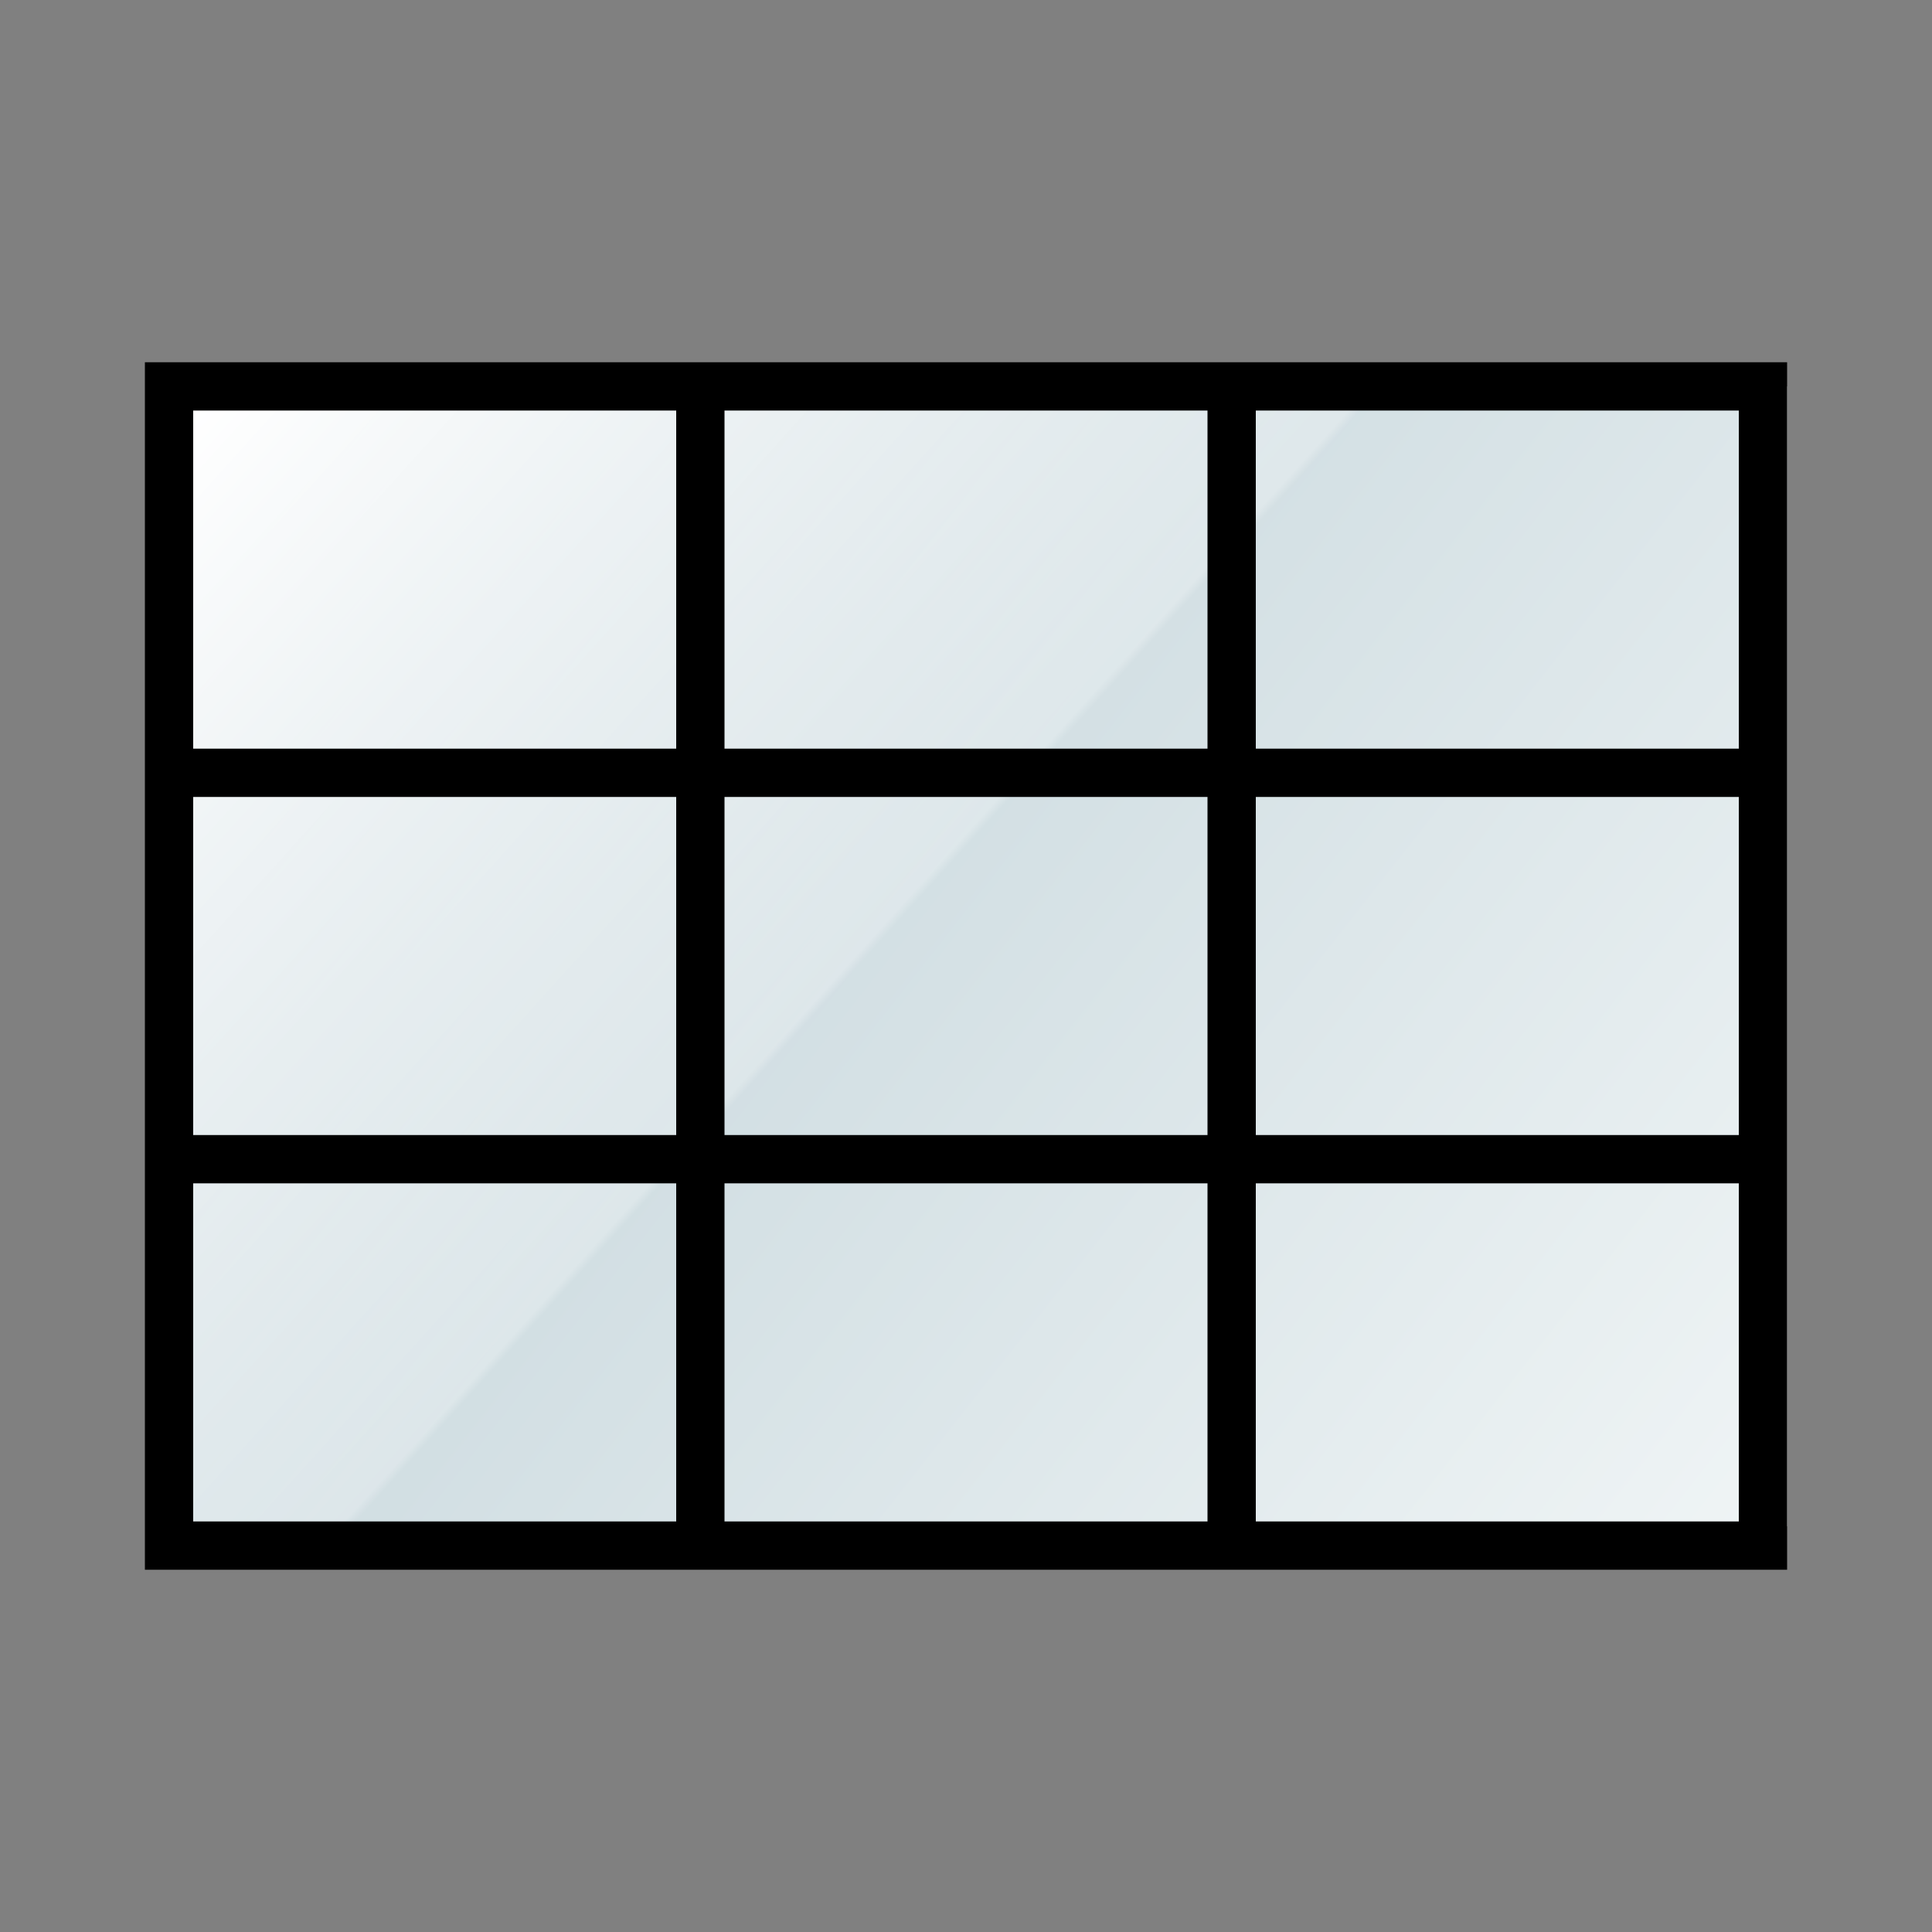
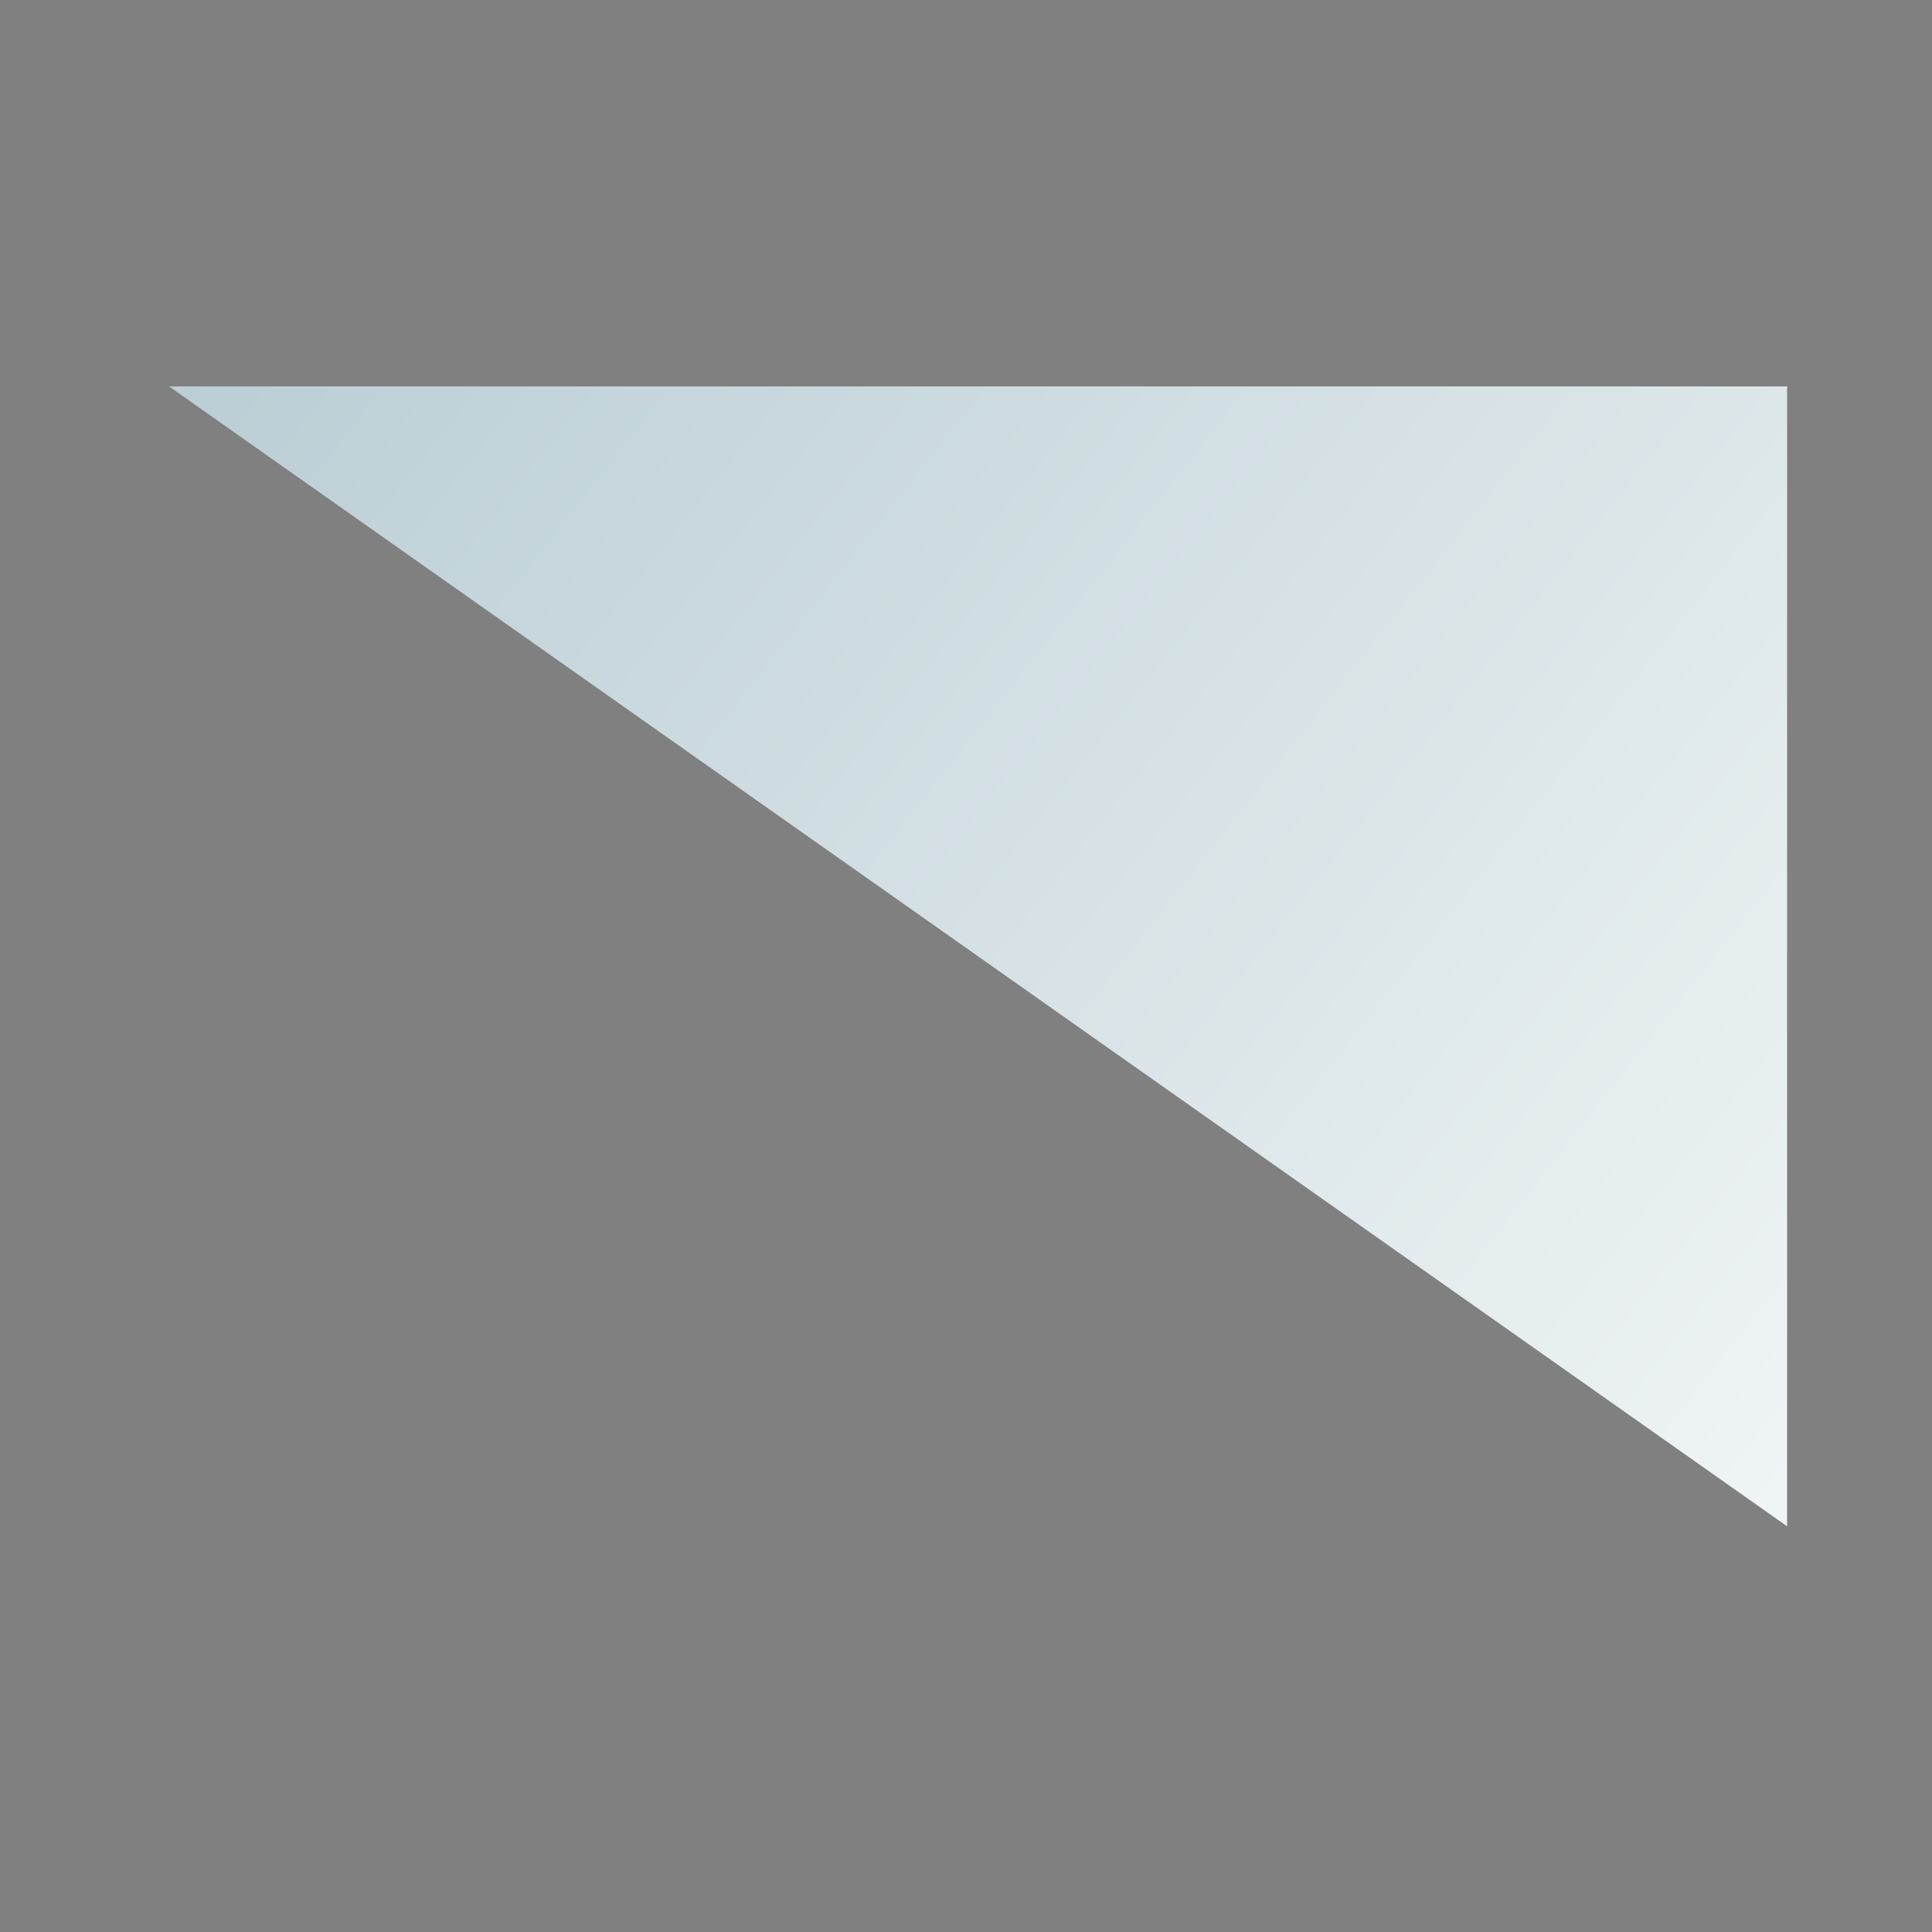
<svg xmlns="http://www.w3.org/2000/svg" width="80" height="80" fill="none">
  <rect width="100%" height="100%" fill="#808080" stroke="none" />
-   <path fill="url(#paint0_linear)" d="M7 16h67v47.2H7z" />
-   <path fill="url(#paint1_linear)" d="M7 16.8h67V64H7z" />
-   <path fill-rule="evenodd" clip-rule="evenodd" d="M30 31h20V17H30v14zm-2-14v14H8V17h20zm46-2v50H6V15h68zM8 33v14h20V33H8zm22 14V33h20v14H30zm-2 2H8v14h20V49zm2 14V49h20v14H30zm22 0h20V49H52v14zm0-16h20V33H52v14zm0-16h20V17H52v14z" fill="#000" />
+   <path fill="url(#paint0_linear)" d="M7 16h67v47.2z" />
  <defs>
    <linearGradient id="paint0_linear" x1="7" y1="16" x2="70.543" y2="65.997" gradientUnits="userSpaceOnUse">
      <stop stop-color="#BBCED5" />
      <stop offset="1" stop-color="#EFF4F5" />
    </linearGradient>
    <linearGradient id="paint1_linear" x1="8.256" y1="16.8" x2="34.806" y2="40.804" gradientUnits="userSpaceOnUse">
      <stop stop-color="#fff" />
      <stop offset=".99" stop-color="#fff" stop-opacity=".25" />
      <stop offset="1" stop-color="#fff" stop-opacity="0" />
    </linearGradient>
  </defs>
</svg>